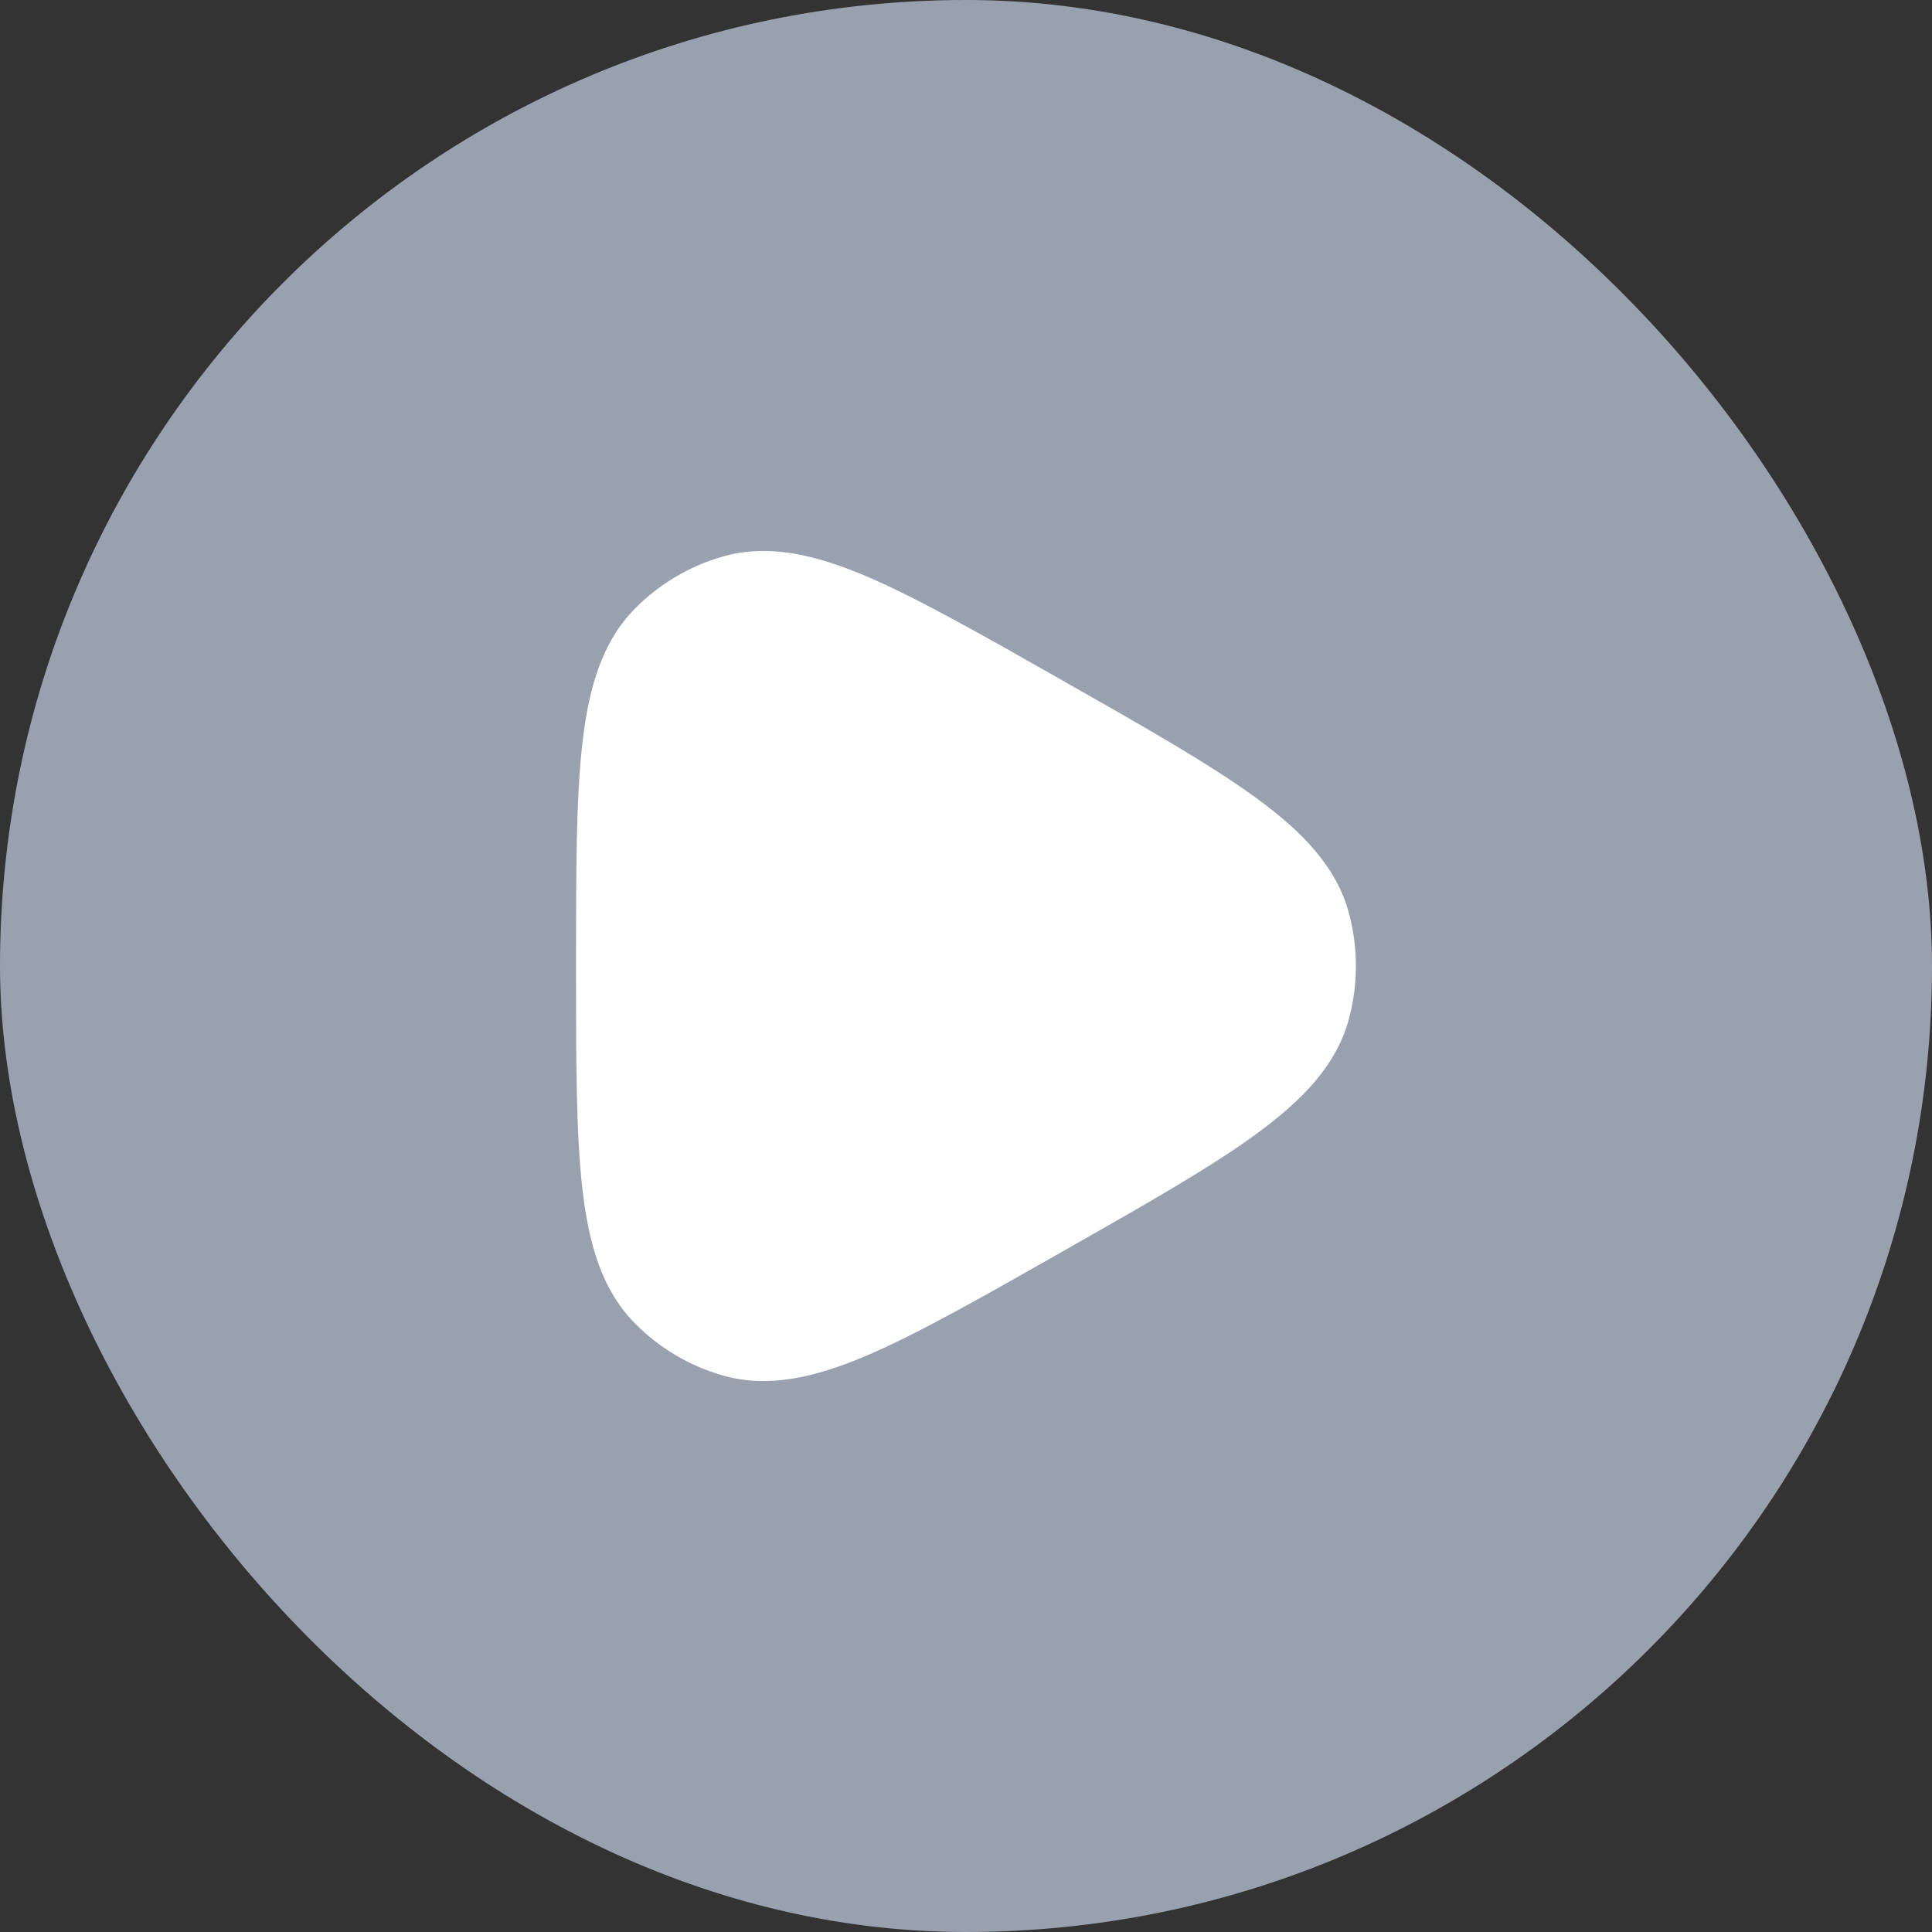
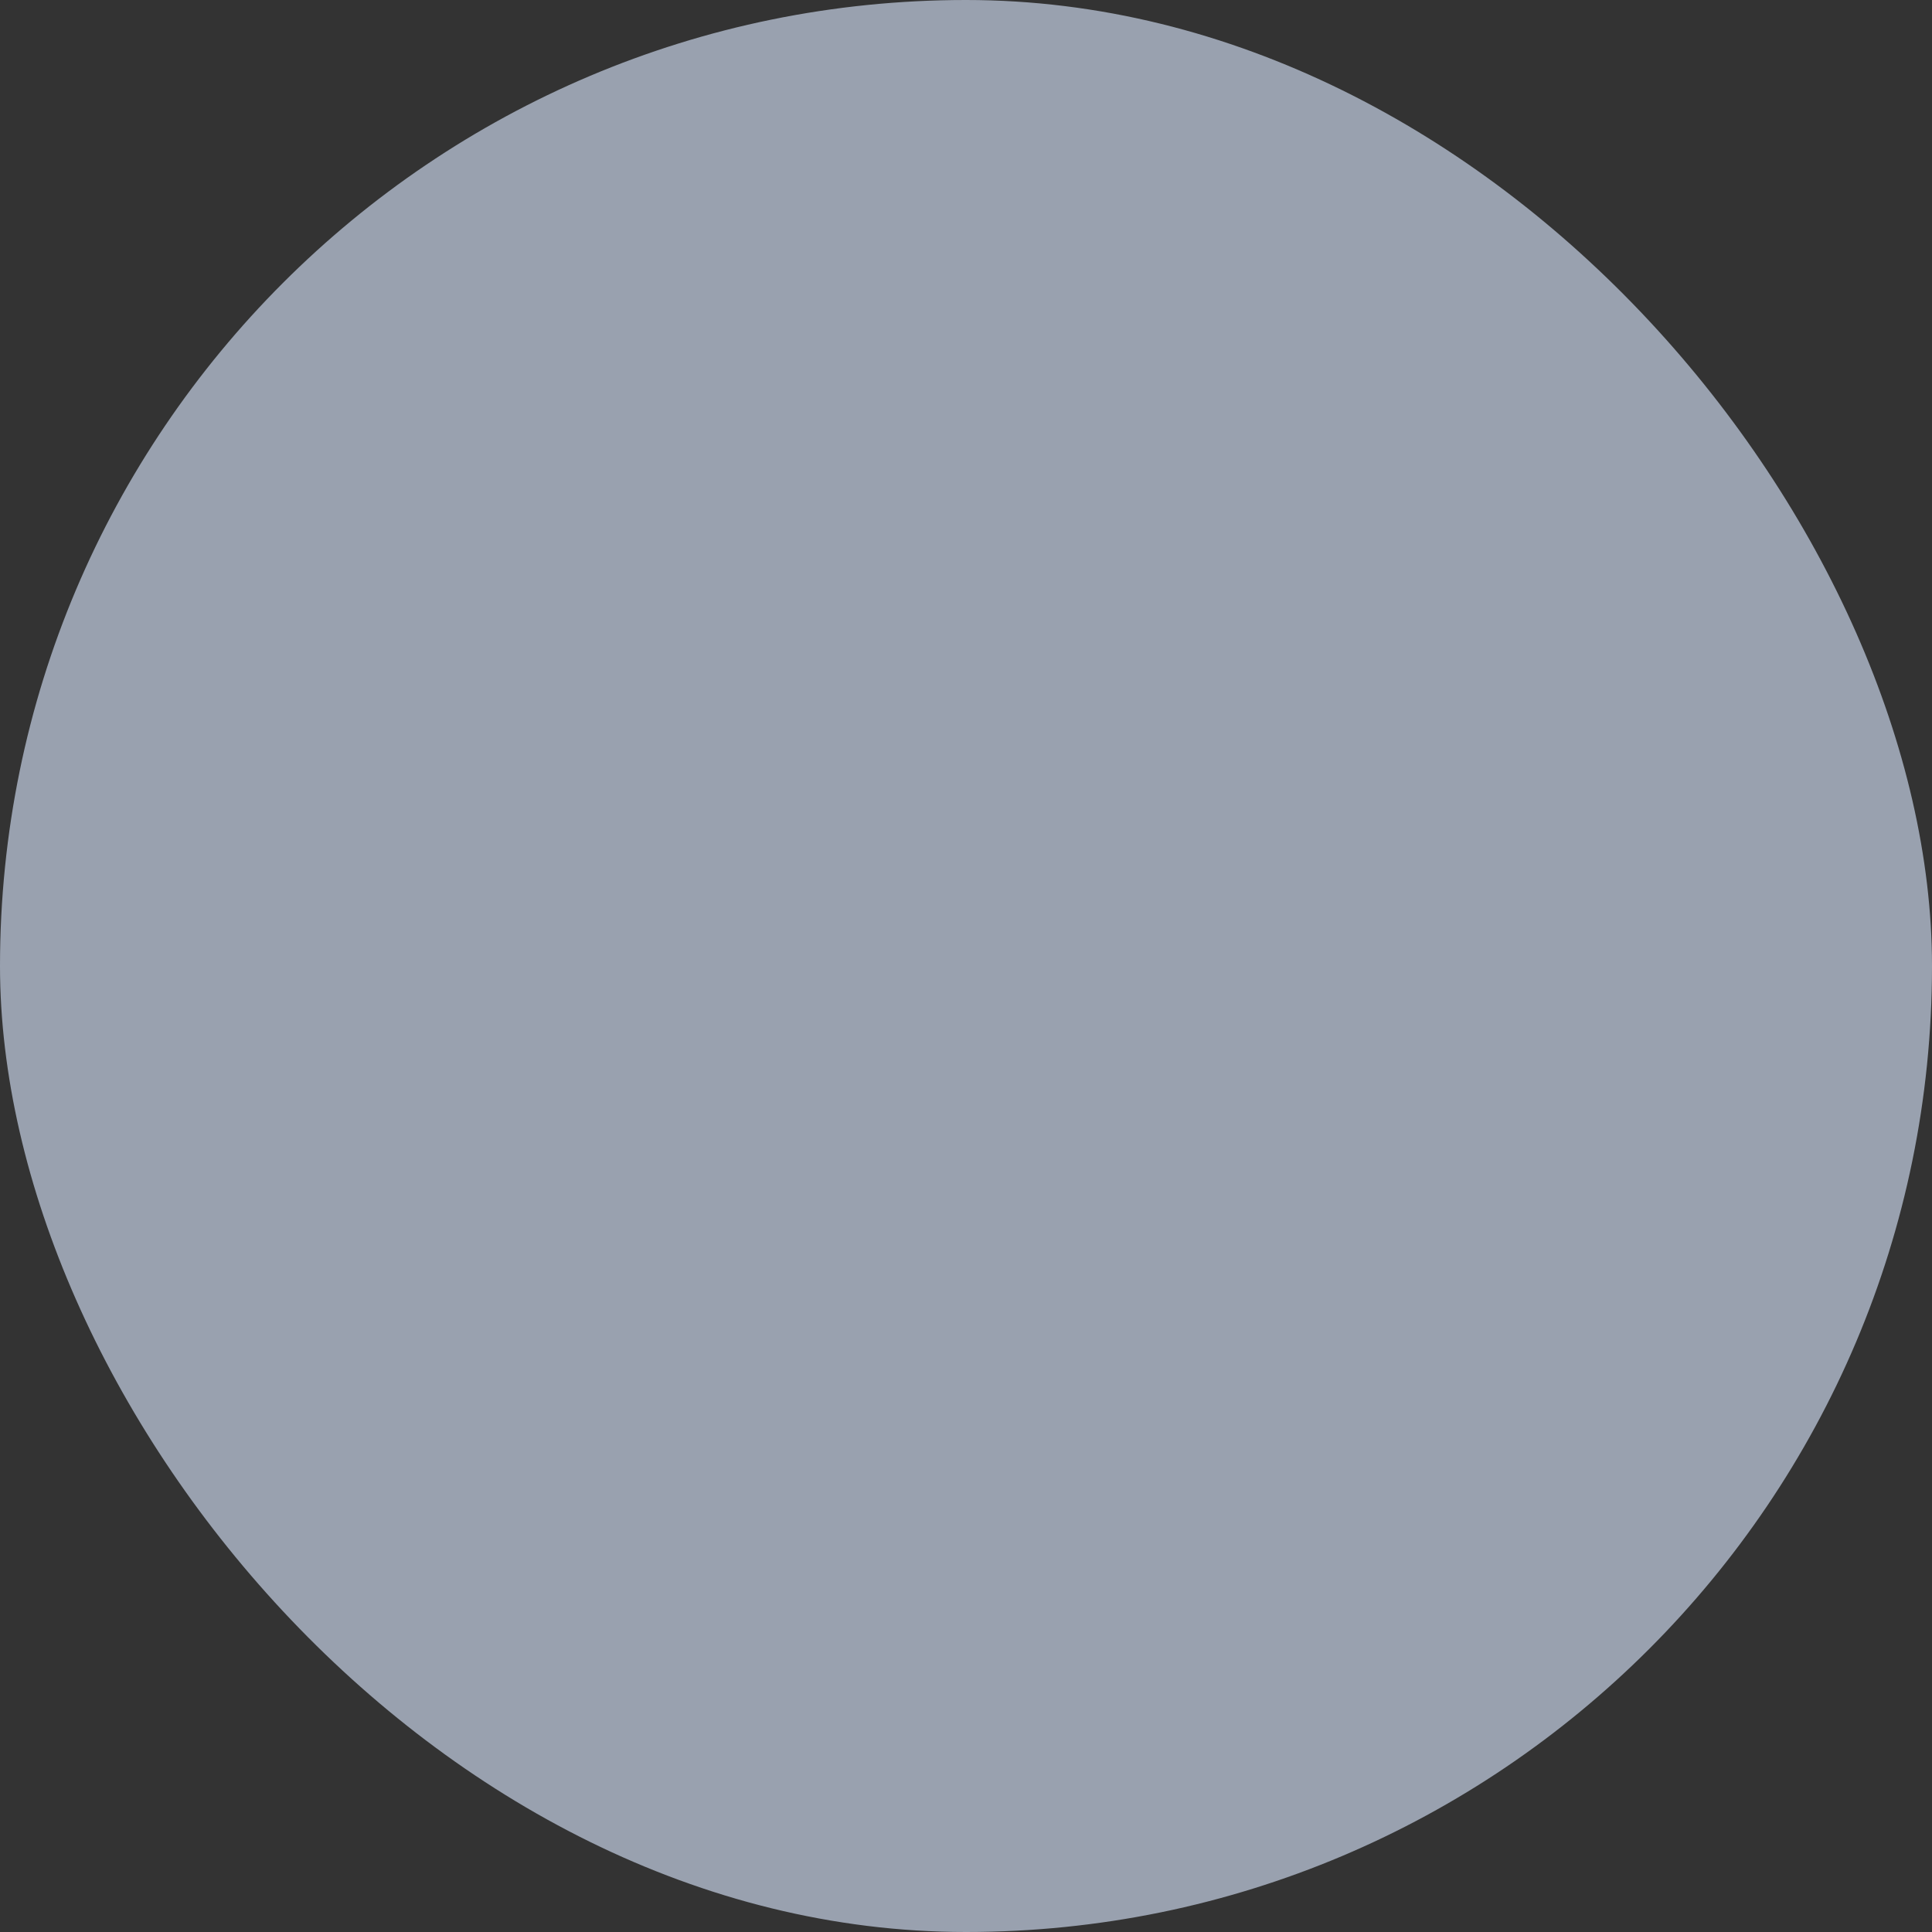
<svg xmlns="http://www.w3.org/2000/svg" width="32" height="32" viewBox="0 0 32 32" fill="none">
  <rect x="0" y="0" width="32" height="32" fill="#333333" stroke="none" />
  <rect width="32" height="32" rx="16" fill="#99A1AF" />
-   <path d="M17.616 11.281C18.977 12.054 20.047 12.662 20.808 13.218C21.575 13.778 22.143 14.364 22.346 15.136C22.495 15.702 22.495 16.298 22.346 16.864C22.143 17.636 21.575 18.222 20.808 18.782C20.047 19.339 18.977 19.946 17.616 20.719C16.302 21.466 15.194 22.096 14.352 22.454C13.504 22.814 12.73 22.997 11.979 22.784C11.426 22.628 10.924 22.331 10.519 21.922C9.97 21.368 9.749 20.602 9.645 19.68C9.541 18.764 9.541 17.566 9.541 16.042V15.958C9.541 14.434 9.541 13.236 9.645 12.321C9.749 11.399 9.97 10.632 10.519 10.078C10.924 9.669 11.426 9.372 11.979 9.216C12.73 9.003 13.504 9.186 14.352 9.546C15.194 9.904 16.302 10.534 17.616 11.281Z" fill="white" />
</svg>